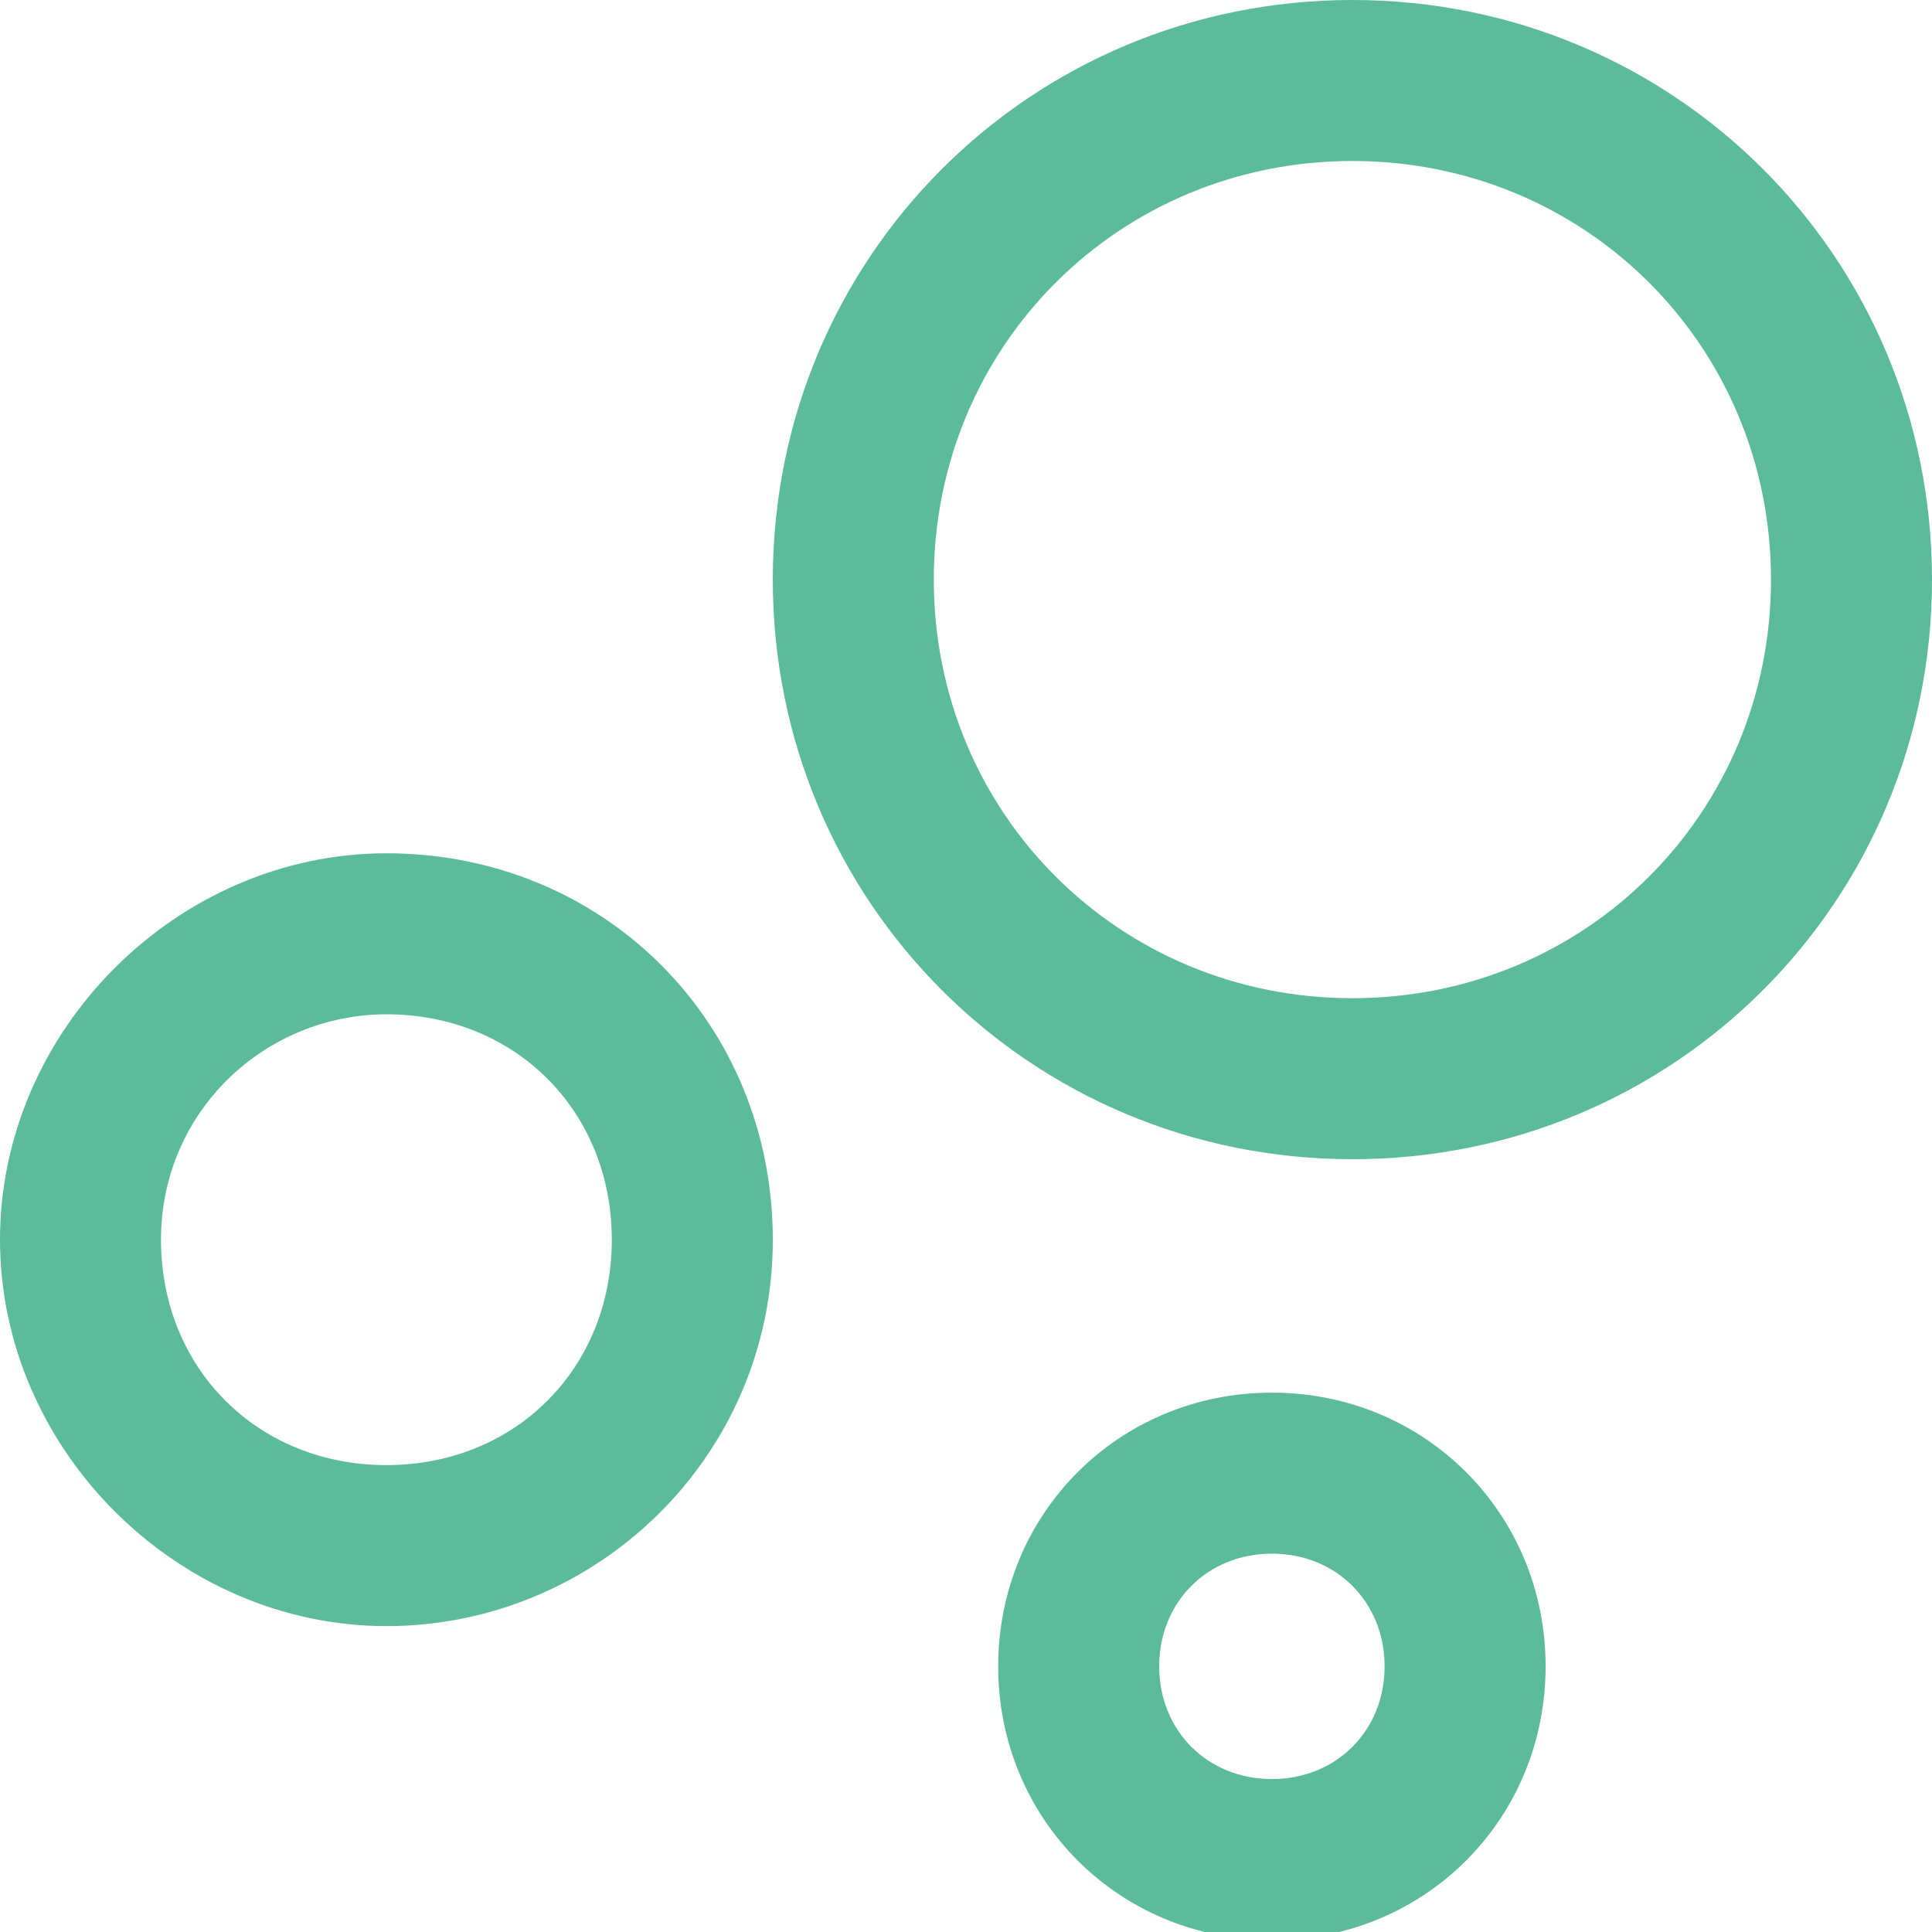
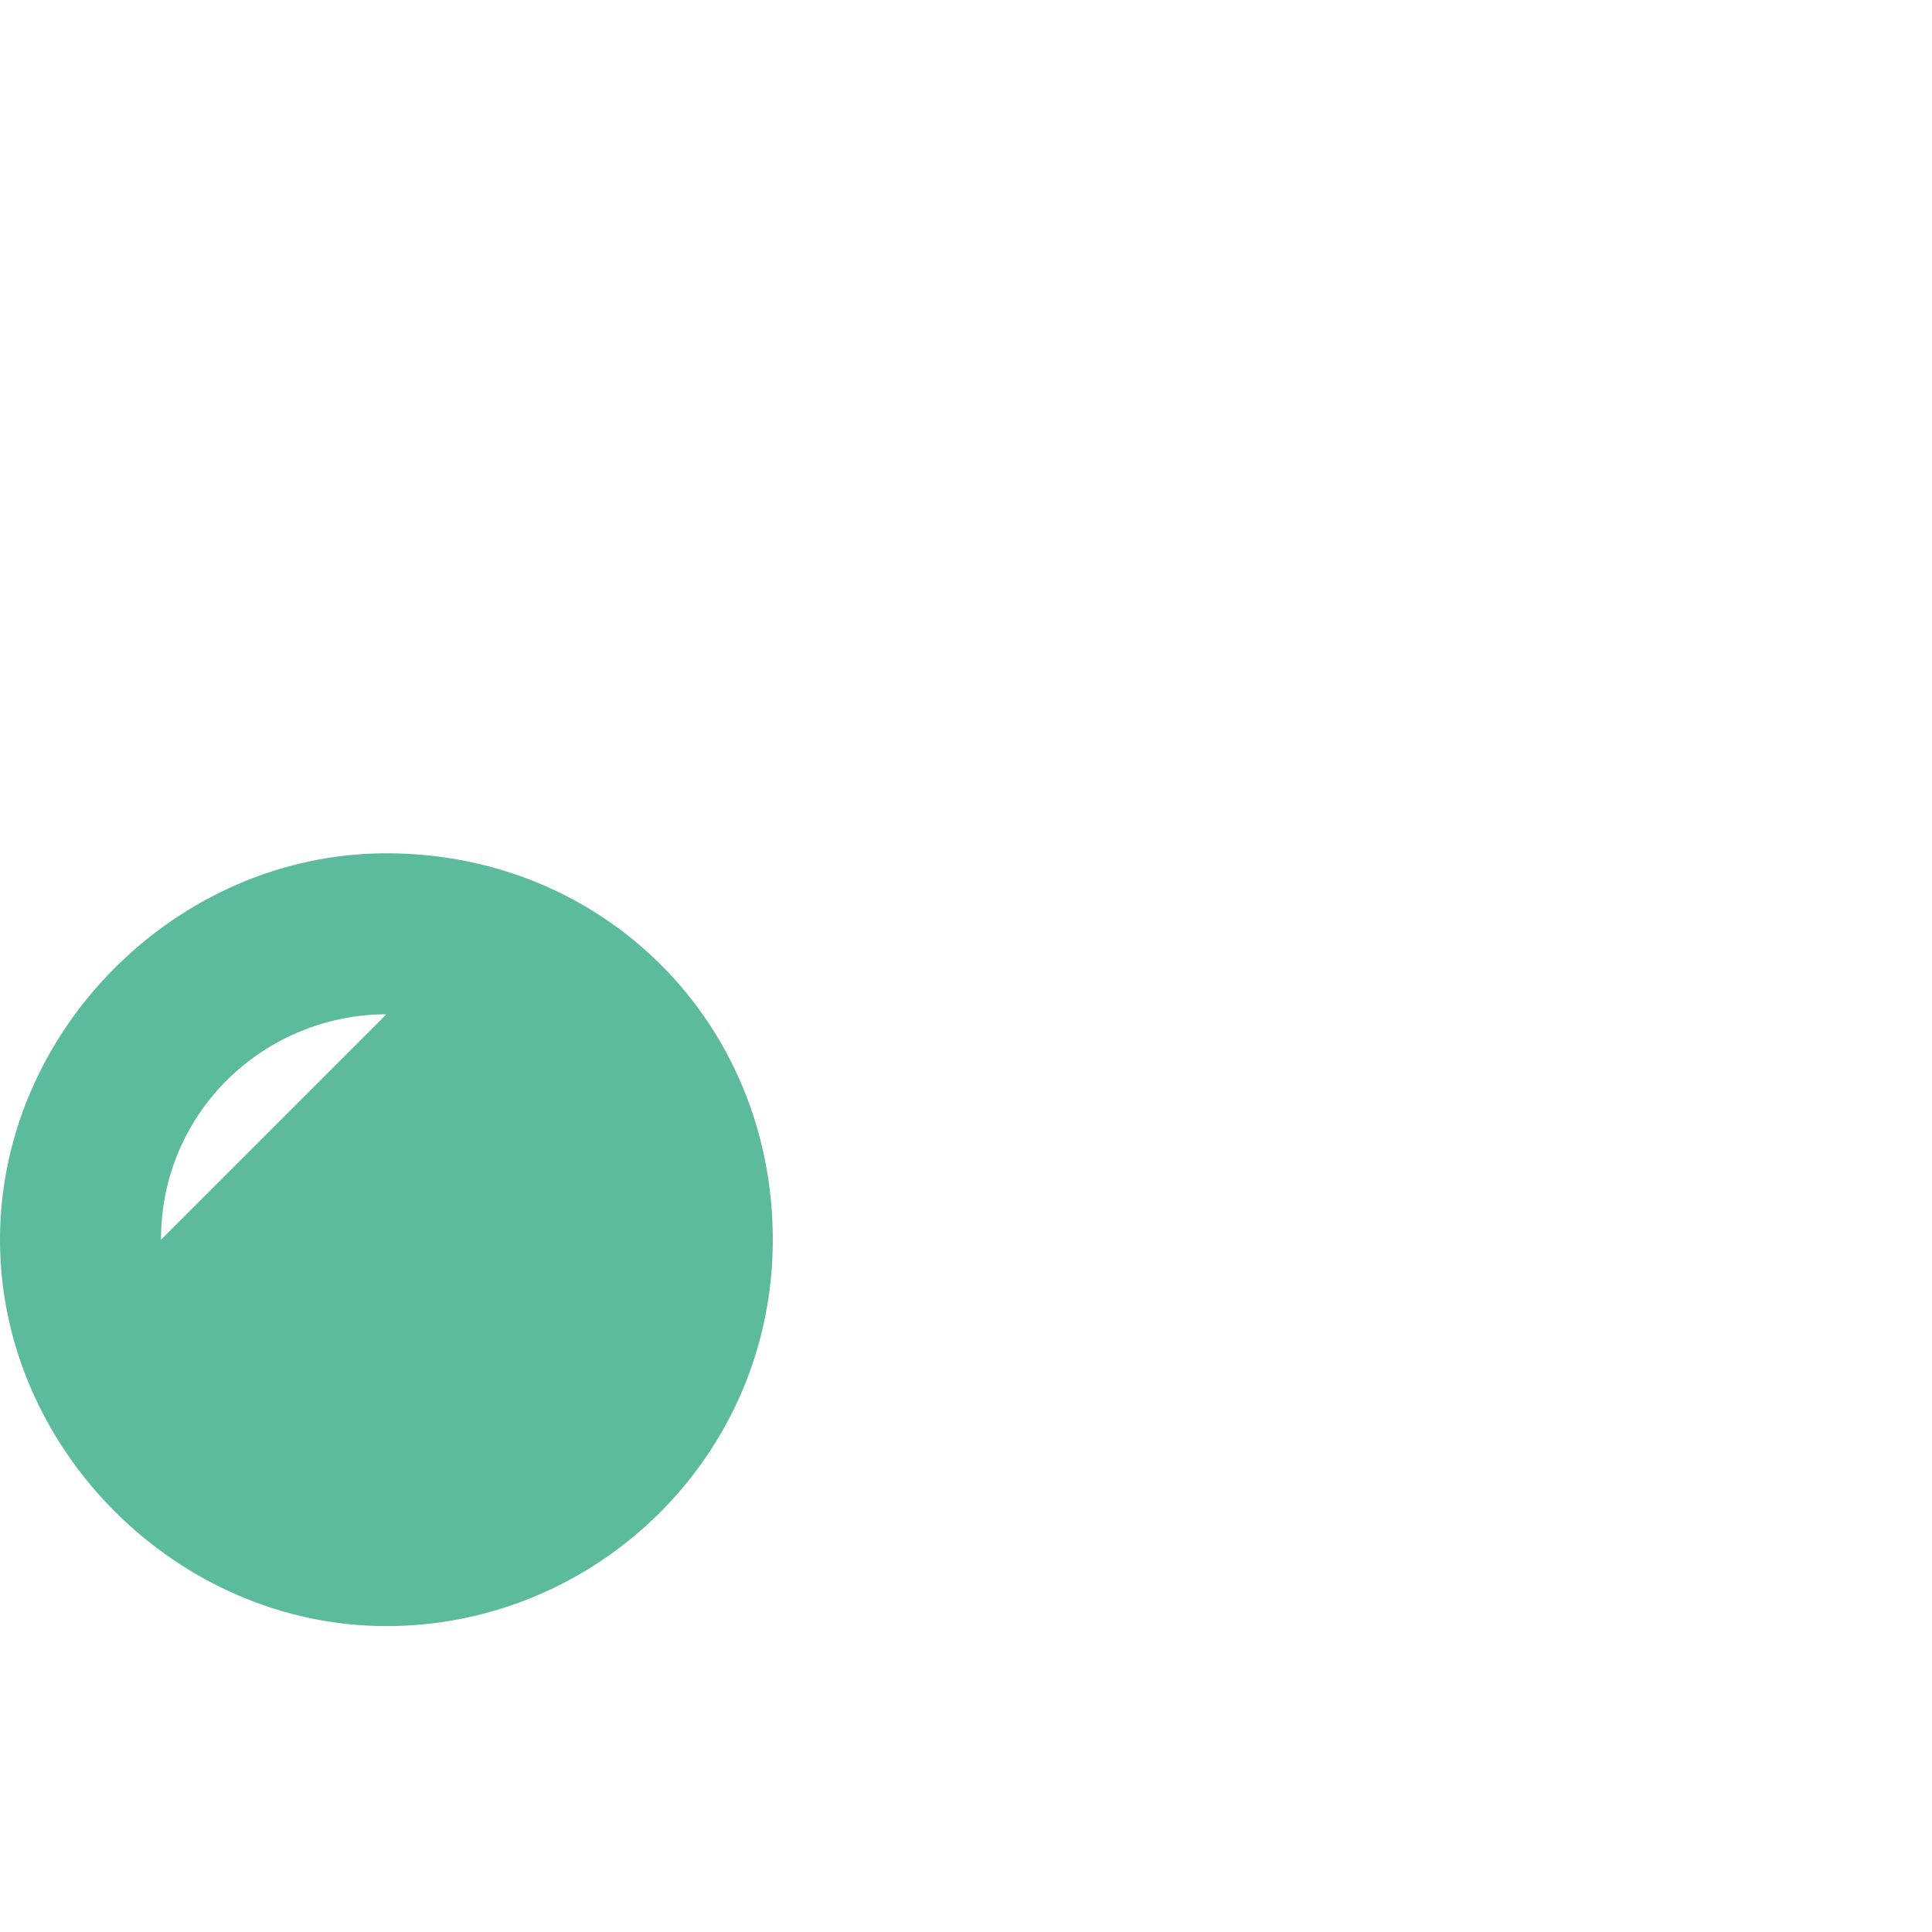
<svg xmlns="http://www.w3.org/2000/svg" id="Calque_1" data-name="Calque 1" version="1.1" viewBox="0 0 24 24">
  <defs>
    <style>
      .cls-1 {
        fill: none;
      }

      .cls-1, .cls-2 {
        stroke-width: 0px;
      }

      .cls-2 {
        fill: #5cba9d;
      }
    </style>
  </defs>
  <rect id="Rectangle_2903" data-name="Rectangle 2903" class="cls-1" width="24" height="24" />
  <g id="Groupe_2580" data-name="Groupe 2580">
-     <path id="Ellipse_238" data-name="Ellipse 238" class="cls-2" d="M16.8,2c-2.9,0-5.2,2.3-5.2,5.2s2.3,5.2,5.2,5.2,5.2-2.3,5.2-5.2-2.3-5.2-5.2-5.2M16.8,0c4,0,7.2,3.2,7.2,7.2s-3.2,7.2-7.2,7.2-7.2-3.2-7.2-7.2S12.8,0,16.8,0h0Z" />
-     <path id="Ellipse_239" data-name="Ellipse 239" class="cls-2" d="M4.8,12.6c-1.5,0-2.8,1.2-2.8,2.8s1.2,2.8,2.8,2.8,2.8-1.2,2.8-2.8-1.2-2.8-2.8-2.8h0M4.8,10.6c2.7,0,4.8,2.1,4.8,4.8s-2.2,4.8-4.8,4.8S0,18,0,15.4s2.2-4.8,4.8-4.8h0Z" />
-     <path id="Ellipse_240" data-name="Ellipse 240" class="cls-2" d="M15.8,19.3c-.8,0-1.4.6-1.4,1.4s.6,1.4,1.4,1.4,1.4-.6,1.4-1.4h0c0-.8-.6-1.4-1.4-1.4M15.8,17.3c1.9,0,3.4,1.5,3.4,3.4s-1.5,3.4-3.4,3.4-3.4-1.5-3.4-3.4h0c0-1.9,1.5-3.4,3.4-3.4Z" />
+     <path id="Ellipse_239" data-name="Ellipse 239" class="cls-2" d="M4.8,12.6c-1.5,0-2.8,1.2-2.8,2.8h0M4.8,10.6c2.7,0,4.8,2.1,4.8,4.8s-2.2,4.8-4.8,4.8S0,18,0,15.4s2.2-4.8,4.8-4.8h0Z" />
  </g>
</svg>